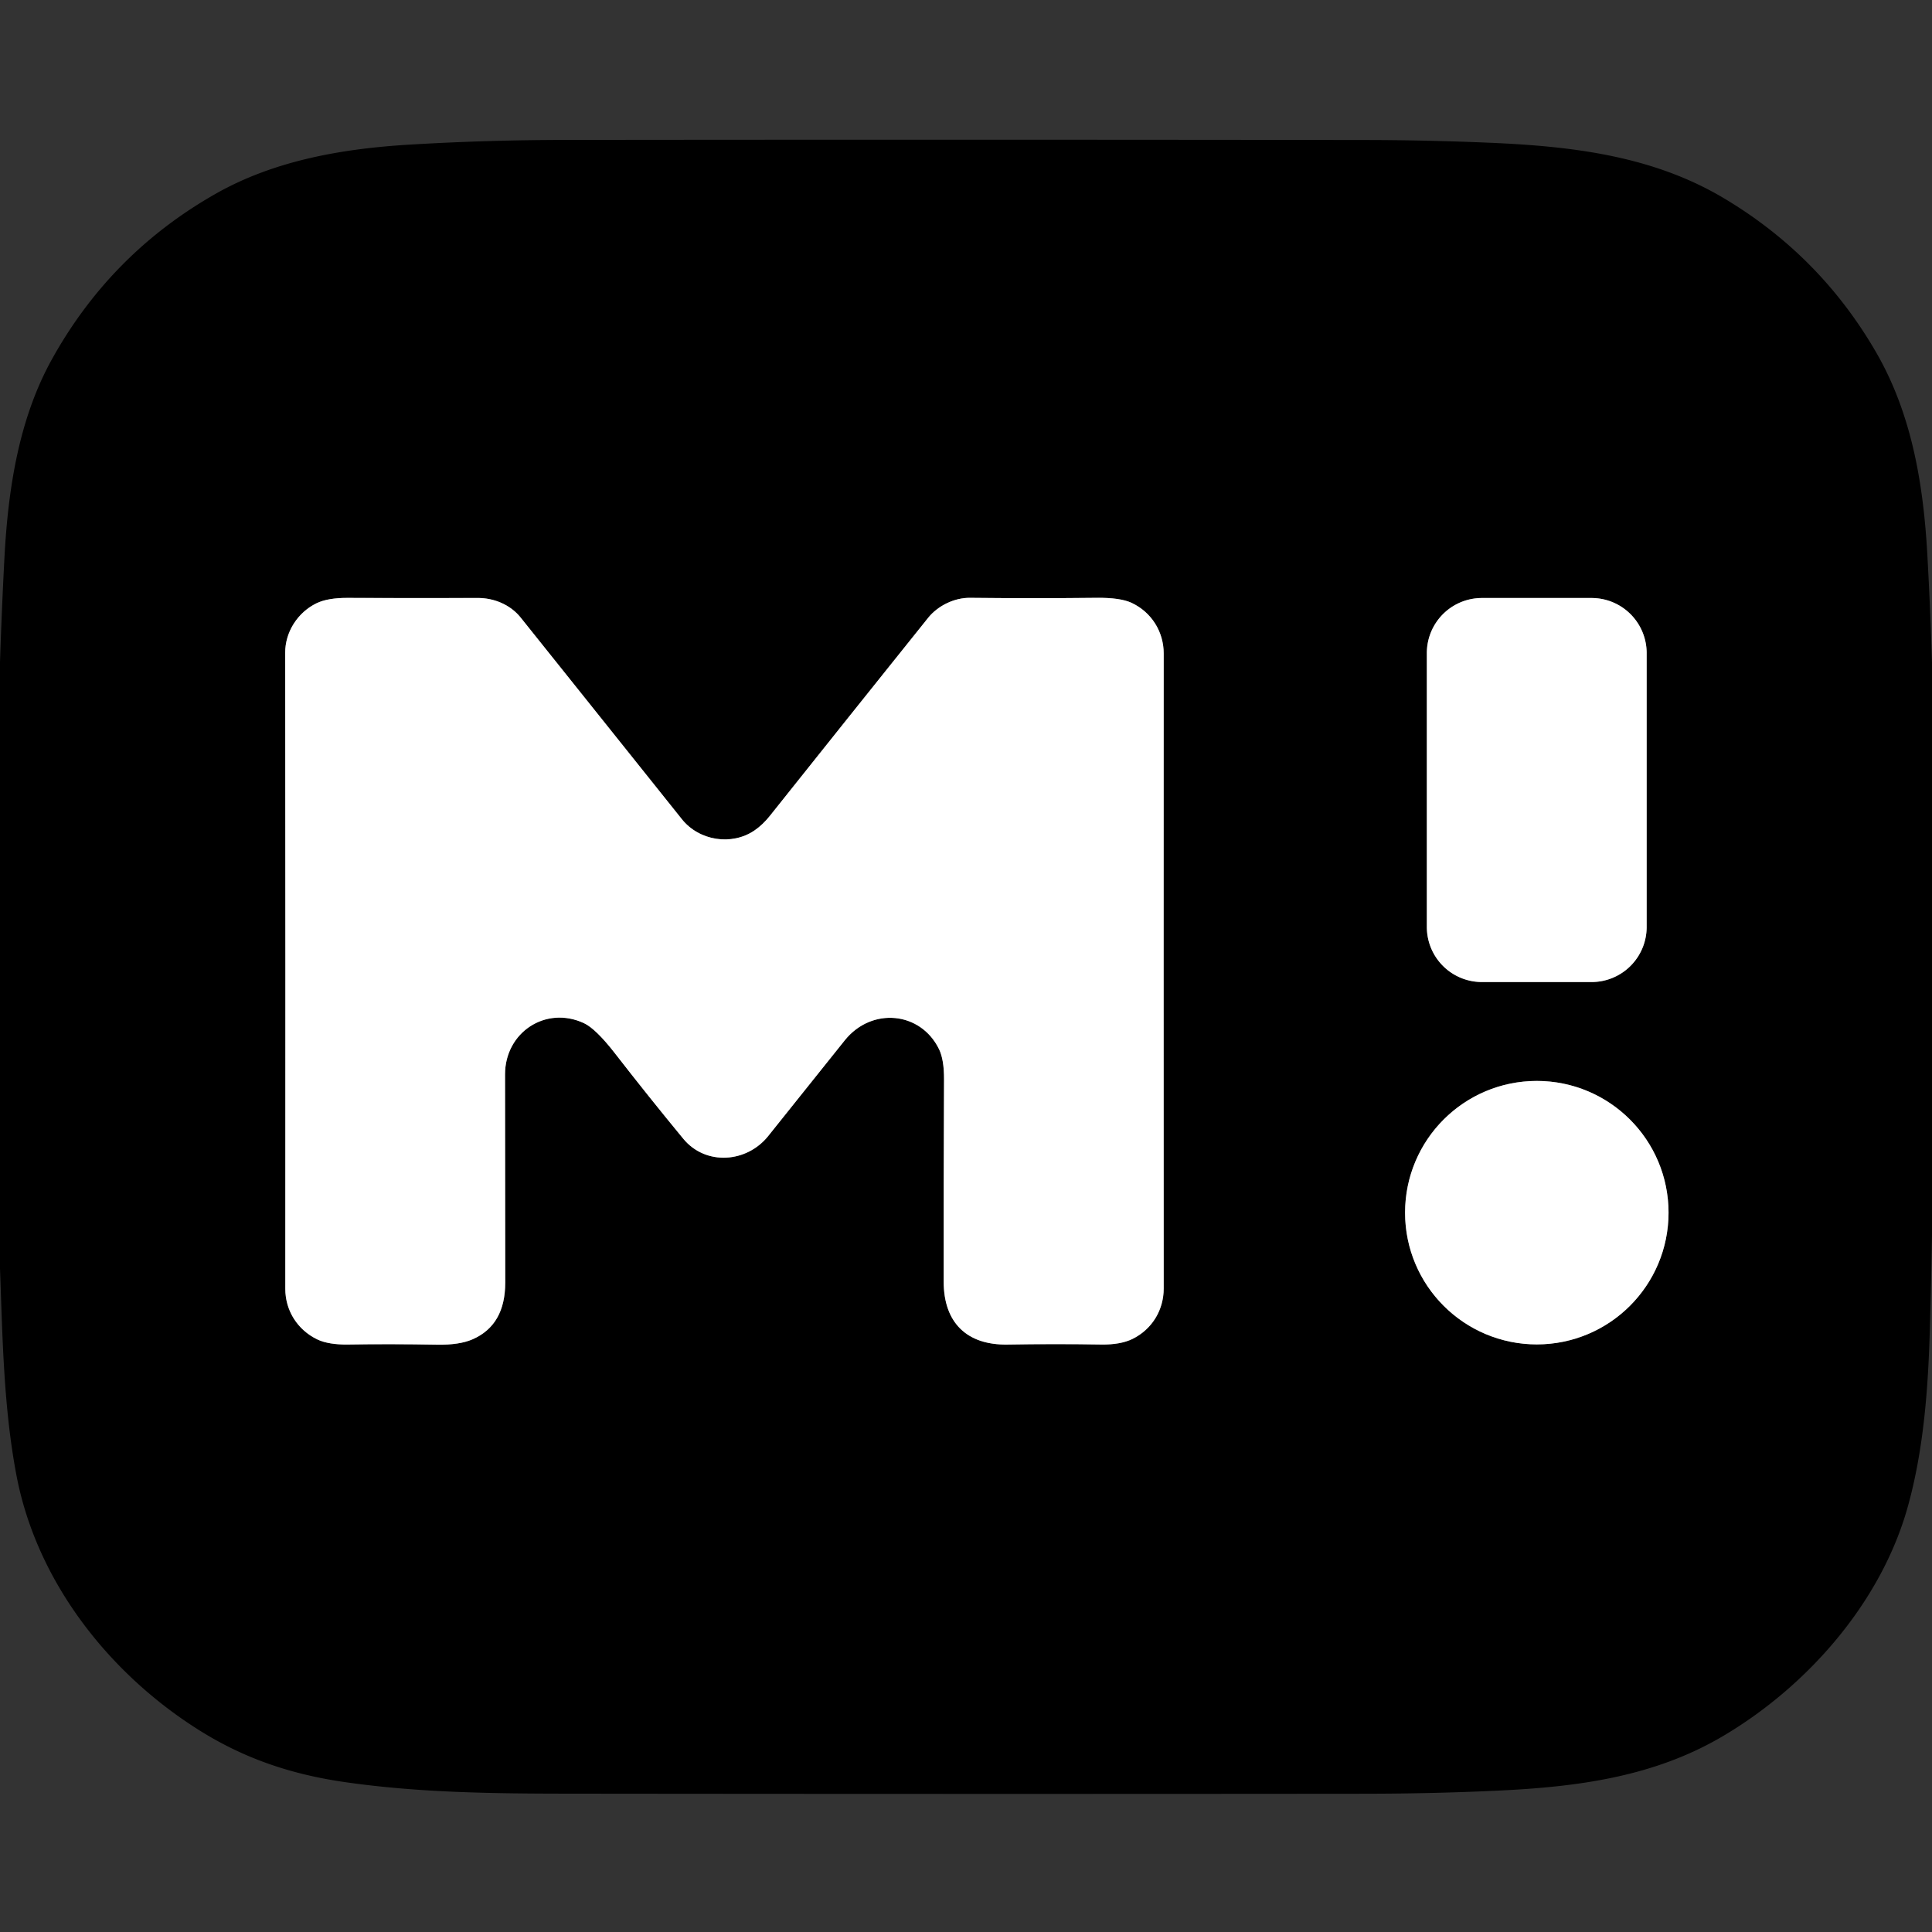
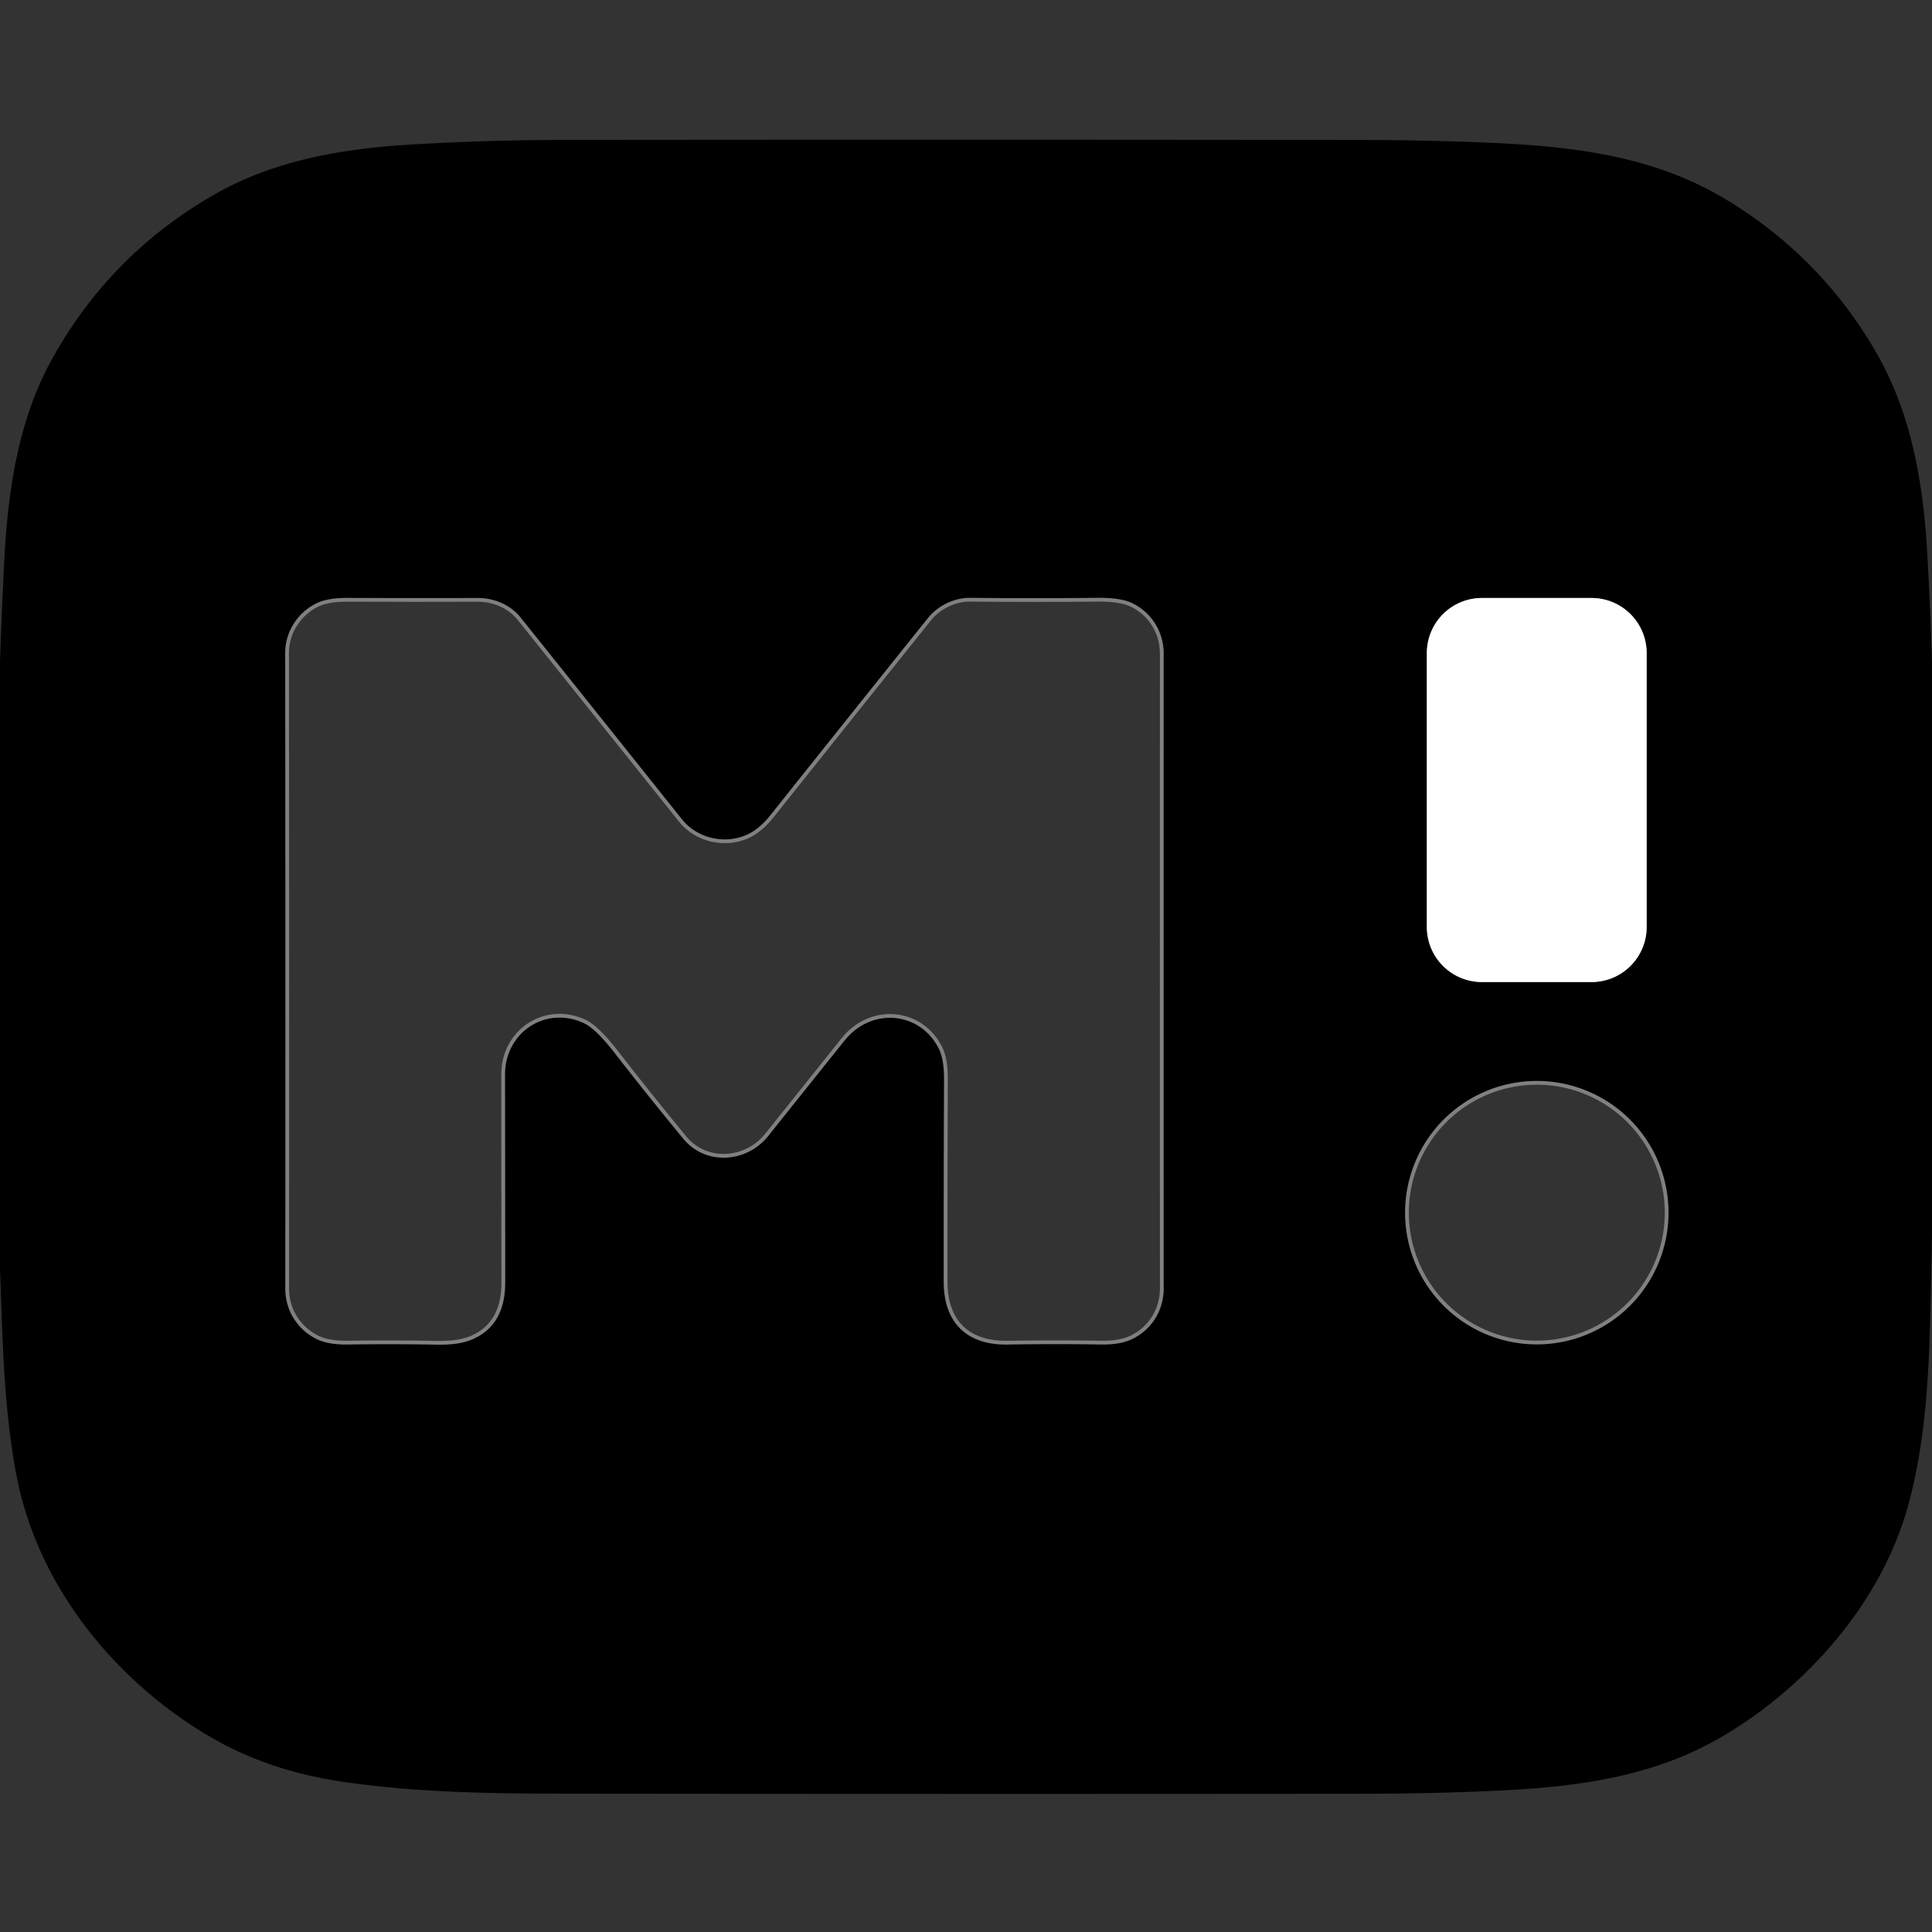
<svg xmlns="http://www.w3.org/2000/svg" version="1.1" viewBox="0.00 0.00 512.00 512.00">
  <rect x="0.00" y="0.00" width="512.00" height="512.00" fill="#333333" stroke="none" />
  <g stroke-width="2.00" fill="none" stroke-linecap="butt">
    <path stroke="#808080" vector-effect="non-scaling-stroke" d="   M 181.07 301.77   C 187.02 308.99 197.91 308.17 203.59 301.05   Q 213.04 289.21 223.87 275.70   C 230.99 266.82 244.00 268.05 248.86 278.06   Q 250.20 280.82 250.18 286.05   Q 250.06 314.56 250.09 339.68   C 250.10 350.48 256.19 356.50 267.00 356.32   Q 279.59 356.11 291.83 356.31   Q 296.94 356.39 300.14 354.82   C 305.27 352.29 308.39 347.22 308.39 341.46   Q 308.36 254.09 308.39 173.21   C 308.40 167.46 305.20 162.27 299.92 159.78   Q 296.88 158.35 290.50 158.43   Q 274.17 158.61 257.07 158.43   C 252.91 158.39 248.55 160.51 245.95 163.75   Q 224.99 189.89 204.04 216.19   Q 202.12 218.60 199.91 220.10   C 193.92 224.17 185.28 222.83 180.70 217.09   Q 159.30 190.28 137.98 163.66   C 135.25 160.25 130.93 158.45 126.57 158.47   Q 109.64 158.53 92.12 158.45   Q 86.84 158.43 83.86 159.88   C 78.87 162.32 75.57 167.49 75.58 172.99   Q 75.66 255.59 75.61 341.51   C 75.60 347.37 78.89 352.45 84.07 354.95   Q 87.07 356.39 92.29 356.31   Q 103.18 356.13 115.87 356.35   Q 121.75 356.46 125.28 354.91   Q 133.89 351.12 133.89 339.91   Q 133.88 312.91 133.84 284.77   C 133.82 273.55 144.67 266.45 154.75 271.15   Q 157.90 272.62 162.98 279.16   Q 171.82 290.55 181.07 301.77" />
    <path stroke="#808080" vector-effect="non-scaling-stroke" d="   M 436.38 173.07   A 14.59 14.59 0.0 0 0 421.79 158.48   L 392.72 158.48   A 14.59 14.59 0.0 0 0 378.13 173.07   L 378.13 245.66   A 14.59 14.59 0.0 0 0 392.72 260.25   L 421.79 260.25   A 14.59 14.59 0.0 0 0 436.38 245.66   L 436.38 173.07" />
    <path stroke="#808080" vector-effect="non-scaling-stroke" d="   M 442.18 321.37   A 34.91 34.91 0.0 0 0 407.27 286.46   A 34.91 34.91 0.0 0 0 372.36 321.37   A 34.91 34.91 0.0 0 0 407.27 356.28   A 34.91 34.91 0.0 0 0 442.18 321.37" />
  </g>
  <path fill="#000000" d="   M 512.00 175.60   L 512.00 176.08   L 512.00 185.53   L 512.00 327.26   Q 511.79 339.38 511.45 351.50   C 511.02 367.46 509.88 383.75 505.63 399.13   C 498.61 424.55 479.03 446.87 456.51 460.14   C 438.32 470.86 418.15 473.53 397.22 474.52   Q 380.11 475.34 361.76 475.36   Q 264.69 475.46 150.75 475.34   C 130.85 475.32 111.07 475.11 91.43 472.28   C 77.46 470.27 65.13 466.19 53.23 458.80   C 29.12 443.81 9.76 419.32 4.37 391.02   C 0.96 373.11 0.68 354.67 0.00 336.18   L 0.00 335.45   L 0.00 327.89   L 0.00 185.38   L 0.00 176.41   L 0.00 175.51   Q 0.45 161.61 1.18 147.75   C 2.15 129.50 5.00 111.00 13.76 95.21   Q 29.34 67.13 57.18 51.34   C 72.70 42.53 90.73 39.39 108.52 38.33   Q 128.96 37.10 150.03 37.08   Q 252.20 36.96 361.65 37.10   Q 377.98 37.12 394.56 37.82   C 416.29 38.74 437.74 41.18 456.76 52.48   Q 482.33 67.67 497.18 93.35   C 506.65 109.72 509.74 128.32 510.78 147.26   Q 511.56 161.41 512.00 175.60   Z   M 181.07 301.77   C 187.02 308.99 197.91 308.17 203.59 301.05   Q 213.04 289.21 223.87 275.70   C 230.99 266.82 244.00 268.05 248.86 278.06   Q 250.20 280.82 250.18 286.05   Q 250.06 314.56 250.09 339.68   C 250.10 350.48 256.19 356.50 267.00 356.32   Q 279.59 356.11 291.83 356.31   Q 296.94 356.39 300.14 354.82   C 305.27 352.29 308.39 347.22 308.39 341.46   Q 308.36 254.09 308.39 173.21   C 308.40 167.46 305.20 162.27 299.92 159.78   Q 296.88 158.35 290.50 158.43   Q 274.17 158.61 257.07 158.43   C 252.91 158.39 248.55 160.51 245.95 163.75   Q 224.99 189.89 204.04 216.19   Q 202.12 218.60 199.91 220.10   C 193.92 224.17 185.28 222.83 180.70 217.09   Q 159.30 190.28 137.98 163.66   C 135.25 160.25 130.93 158.45 126.57 158.47   Q 109.64 158.53 92.12 158.45   Q 86.84 158.43 83.86 159.88   C 78.87 162.32 75.57 167.49 75.58 172.99   Q 75.66 255.59 75.61 341.51   C 75.60 347.37 78.89 352.45 84.07 354.95   Q 87.07 356.39 92.29 356.31   Q 103.18 356.13 115.87 356.35   Q 121.75 356.46 125.28 354.91   Q 133.89 351.12 133.89 339.91   Q 133.88 312.91 133.84 284.77   C 133.82 273.55 144.67 266.45 154.75 271.15   Q 157.90 272.62 162.98 279.16   Q 171.82 290.55 181.07 301.77   Z   M 436.38 173.07   A 14.59 14.59 0.0 0 0 421.79 158.48   L 392.72 158.48   A 14.59 14.59 0.0 0 0 378.13 173.07   L 378.13 245.66   A 14.59 14.59 0.0 0 0 392.72 260.25   L 421.79 260.25   A 14.59 14.59 0.0 0 0 436.38 245.66   L 436.38 173.07   Z   M 442.18 321.37   A 34.91 34.91 0.0 0 0 407.27 286.46   A 34.91 34.91 0.0 0 0 372.36 321.37   A 34.91 34.91 0.0 0 0 407.27 356.28   A 34.91 34.91 0.0 0 0 442.18 321.37   Z" />
-   <path fill="#ffffff" d="   M 181.07 301.77   Q 171.82 290.55 162.98 279.16   Q 157.90 272.62 154.75 271.15   C 144.67 266.45 133.82 273.55 133.84 284.77   Q 133.88 312.91 133.89 339.91   Q 133.89 351.12 125.28 354.91   Q 121.75 356.46 115.87 356.35   Q 103.18 356.13 92.29 356.31   Q 87.07 356.39 84.07 354.95   C 78.89 352.45 75.60 347.37 75.61 341.51   Q 75.66 255.59 75.58 172.99   C 75.57 167.49 78.87 162.32 83.86 159.88   Q 86.84 158.43 92.12 158.45   Q 109.64 158.53 126.57 158.47   C 130.93 158.45 135.25 160.25 137.98 163.66   Q 159.30 190.28 180.70 217.09   C 185.28 222.83 193.92 224.17 199.91 220.10   Q 202.12 218.60 204.04 216.19   Q 224.99 189.89 245.95 163.75   C 248.55 160.51 252.91 158.39 257.07 158.43   Q 274.17 158.61 290.50 158.43   Q 296.88 158.35 299.92 159.78   C 305.20 162.27 308.40 167.46 308.39 173.21   Q 308.36 254.09 308.39 341.46   C 308.39 347.22 305.27 352.29 300.14 354.82   Q 296.94 356.39 291.83 356.31   Q 279.59 356.11 267.00 356.32   C 256.19 356.50 250.10 350.48 250.09 339.68   Q 250.06 314.56 250.18 286.05   Q 250.20 280.82 248.86 278.06   C 244.00 268.05 230.99 266.82 223.87 275.70   Q 213.04 289.21 203.59 301.05   C 197.91 308.17 187.02 308.99 181.07 301.77   Z" />
  <path fill="#ffffff" d="   M 436.38 173.07   L 436.38 245.66   A 14.59 14.59 0.0 0 1 421.79 260.25   L 392.72 260.25   A 14.59 14.59 0.0 0 1 378.13 245.66   L 378.13 173.07   A 14.59 14.59 0.0 0 1 392.72 158.48   L 421.79 158.48   A 14.59 14.59 0.0 0 1 436.38 173.07   Z" />
-   <circle fill="#ffffff" cx="407.27" cy="321.37" r="34.91" />
</svg>